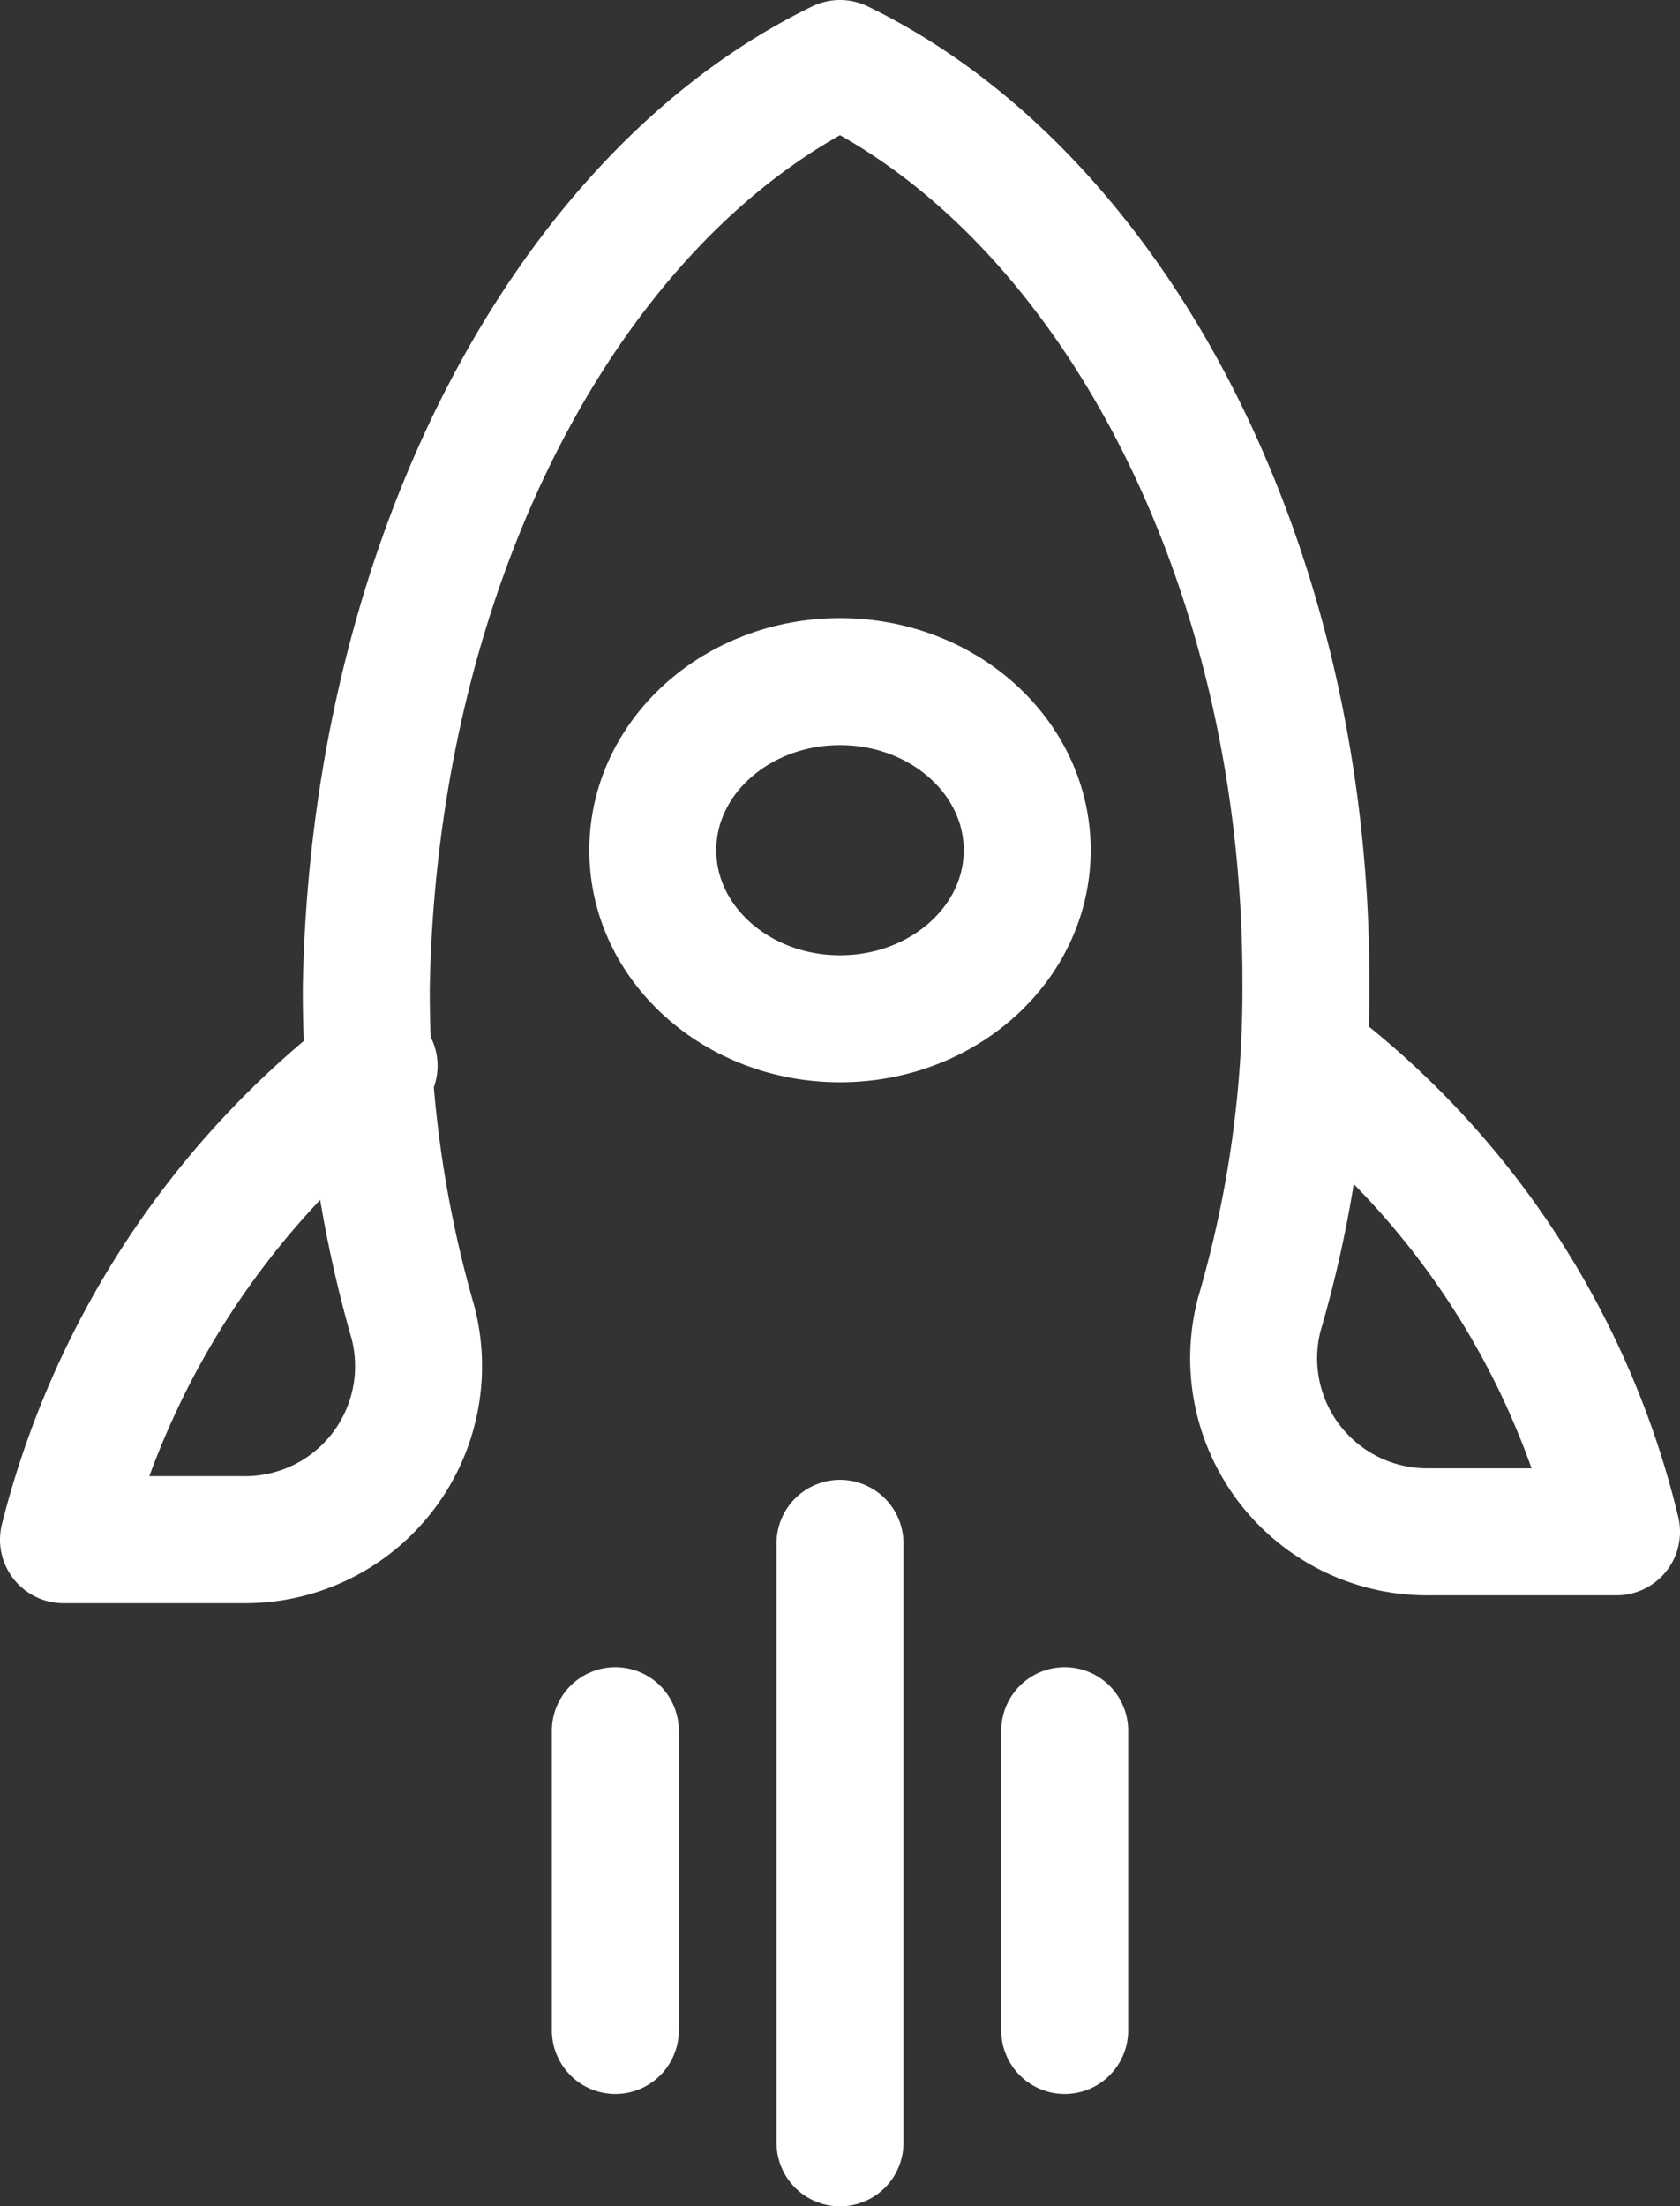
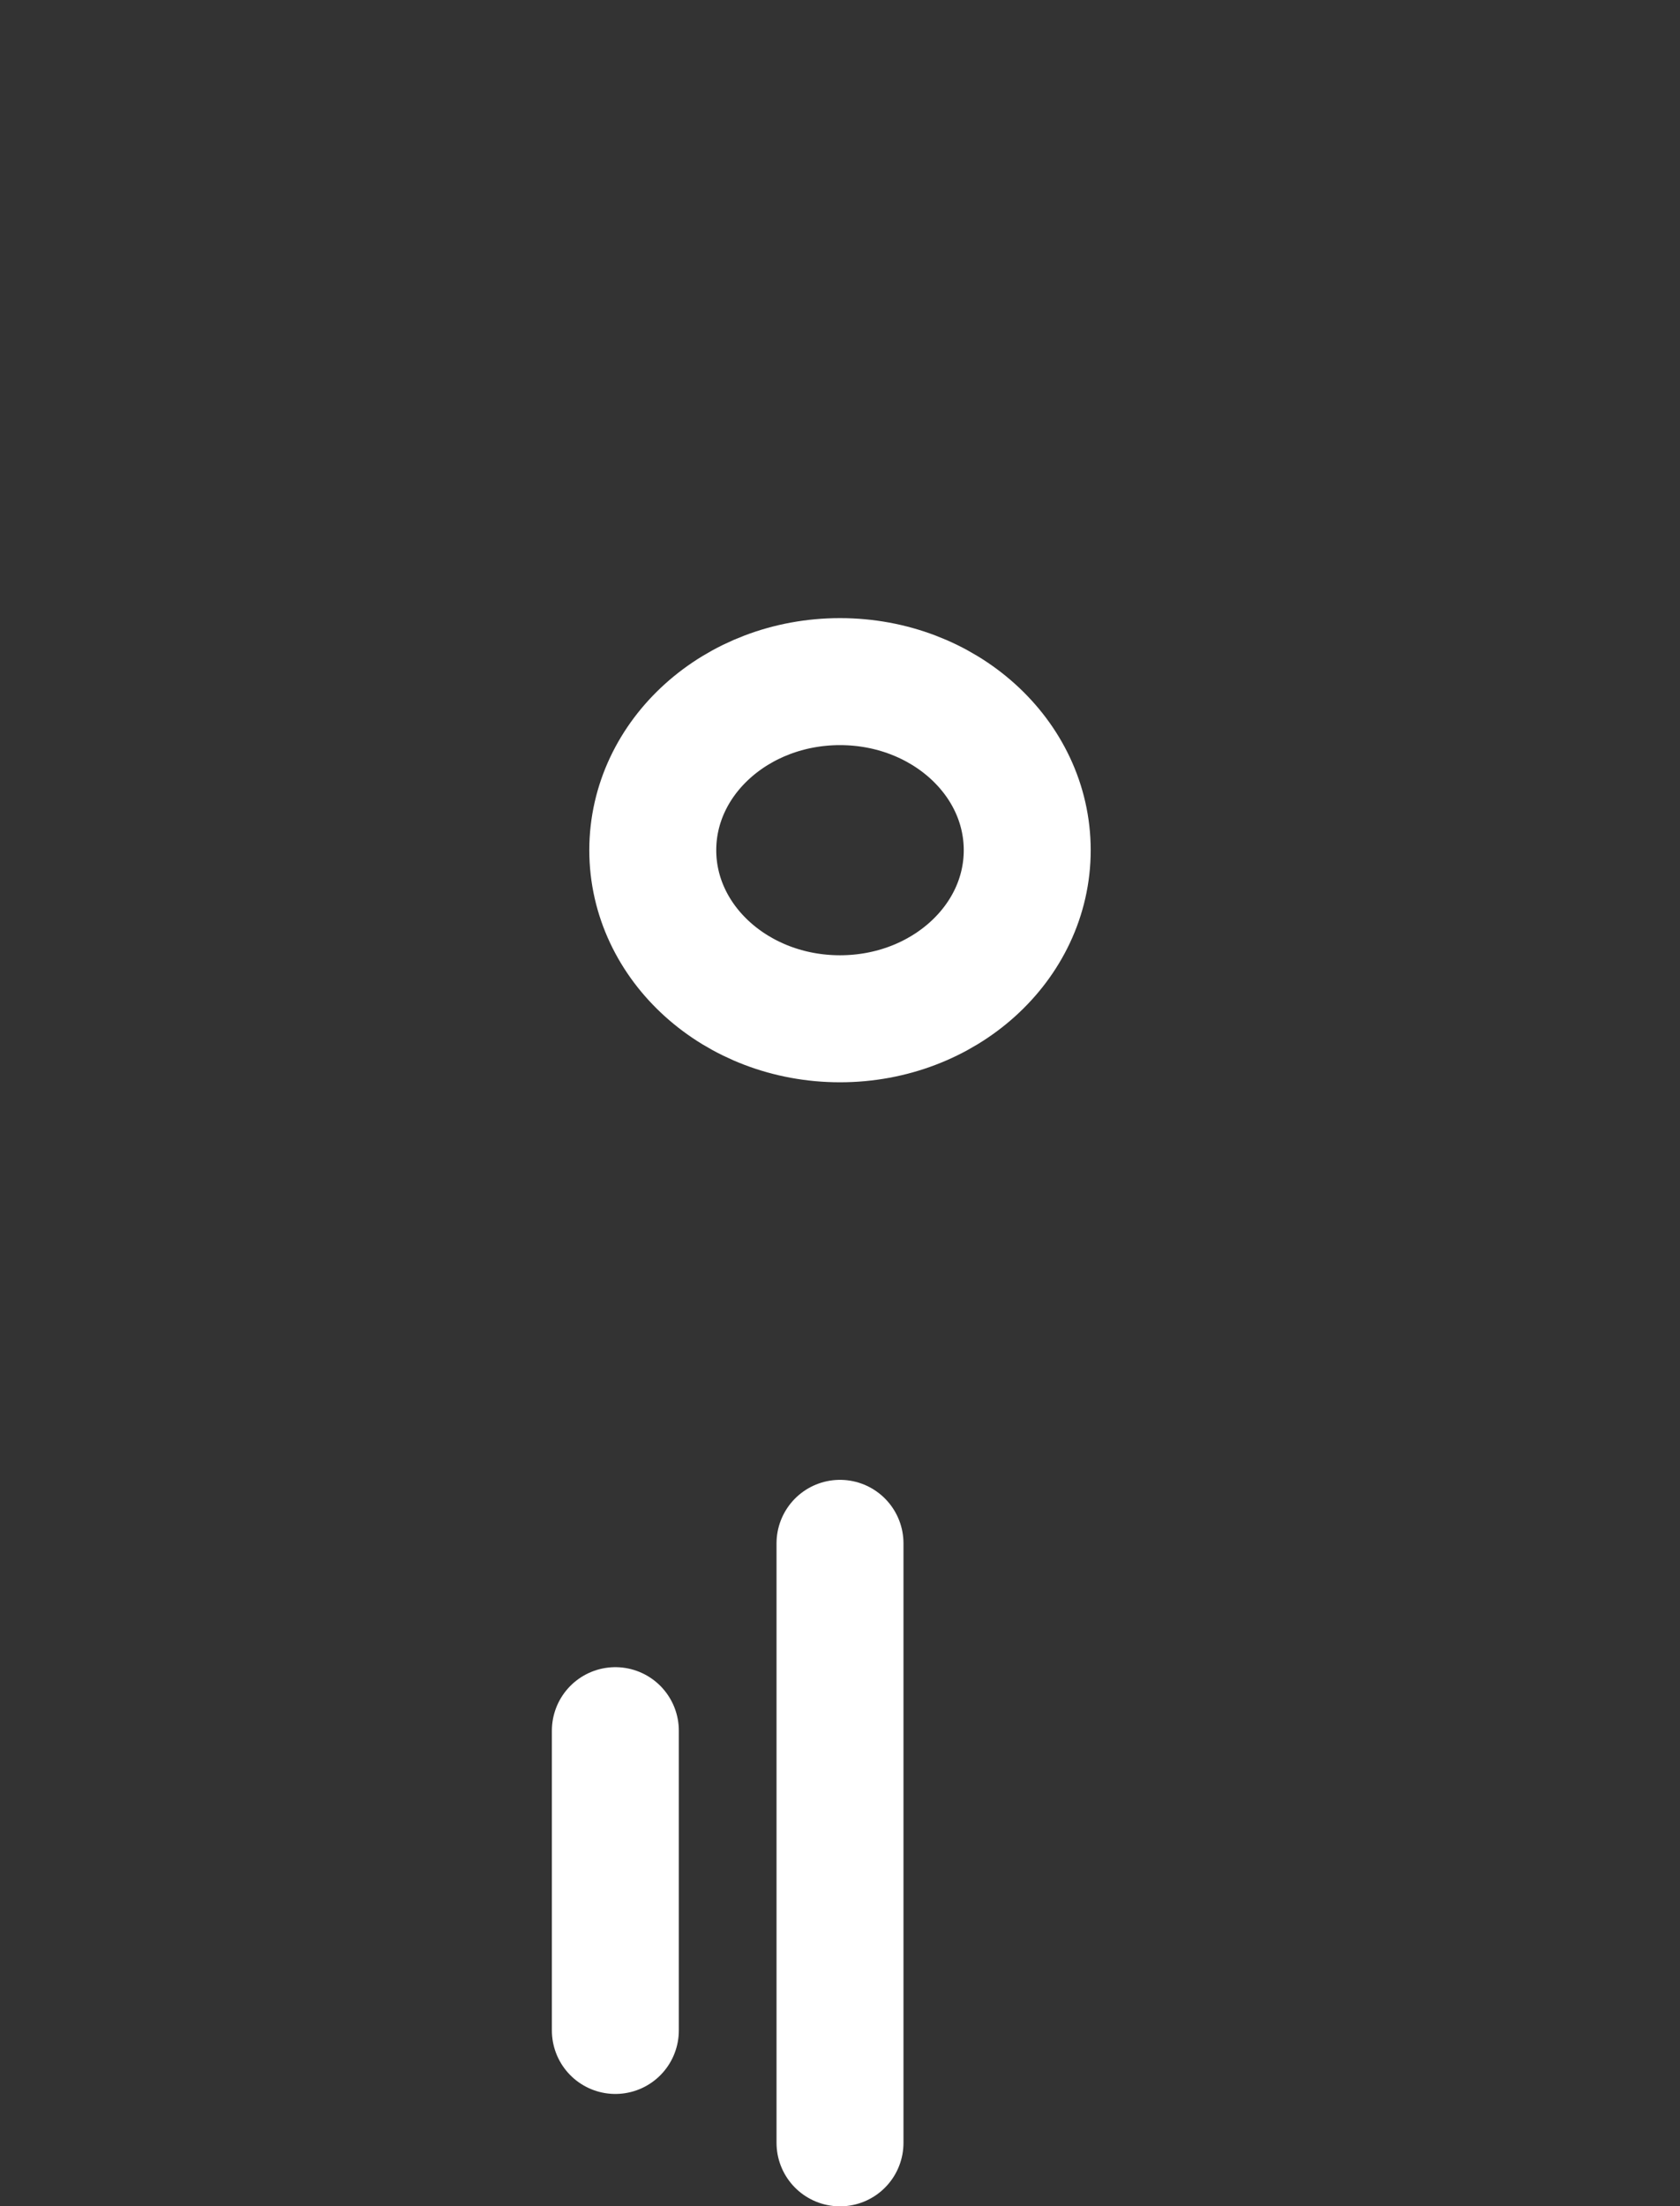
<svg xmlns="http://www.w3.org/2000/svg" width="33.084" height="43.426" viewBox="0 0 33.084 43.426">
  <rect x="0" y="0" width="33.084" height="43.426" fill="#333333" stroke="none" />
  <g id="campaign-launch-startup-rocket-svgrepo-com" transform="translate(-4.75 -1.75)">
    <ellipse id="Ellipse_76" data-name="Ellipse 76" cx="3.687" cy="3.318" rx="3.687" ry="3.318" transform="translate(17.605 15.166)" fill="none" stroke="#fff" stroke-linecap="round" stroke-linejoin="round" stroke-miterlimit="10" stroke-width="2.5" />
-     <path id="Path_5227" data-name="Path 5227" d="M12.117,22.727A17.051,17.051,0,0,0,6,32.055H9.517a3.416,3.416,0,0,0,3.364-4.282,23.553,23.553,0,0,1-.918-6.576C12.117,12.787,15.94,5.6,21.292,3c5.352,2.6,9.175,9.787,9.175,18.045a22.78,22.78,0,0,1-.918,6.576A3.416,3.416,0,0,0,32.914,31.9h3.67a16.524,16.524,0,0,0-6.117-9.328" transform="translate(0 0)" fill="none" stroke="#fff" stroke-linecap="round" stroke-linejoin="round" stroke-miterlimit="10" stroke-width="2.5" />
    <line id="Line_1" data-name="Line 1" y2="11.799" transform="translate(21.292 32.127)" fill="none" stroke="#fff" stroke-linecap="round" stroke-linejoin="round" stroke-miterlimit="10" stroke-width="2.5" />
    <line id="Line_2" data-name="Line 2" y2="5.9" transform="translate(16.868 35.814)" fill="none" stroke="#fff" stroke-linecap="round" stroke-linejoin="round" stroke-miterlimit="10" stroke-width="2.5" />
-     <line id="Line_3" data-name="Line 3" y2="5.9" transform="translate(25.717 35.814)" fill="none" stroke="#fff" stroke-linecap="round" stroke-linejoin="round" stroke-miterlimit="10" stroke-width="2.5" />
  </g>
</svg>